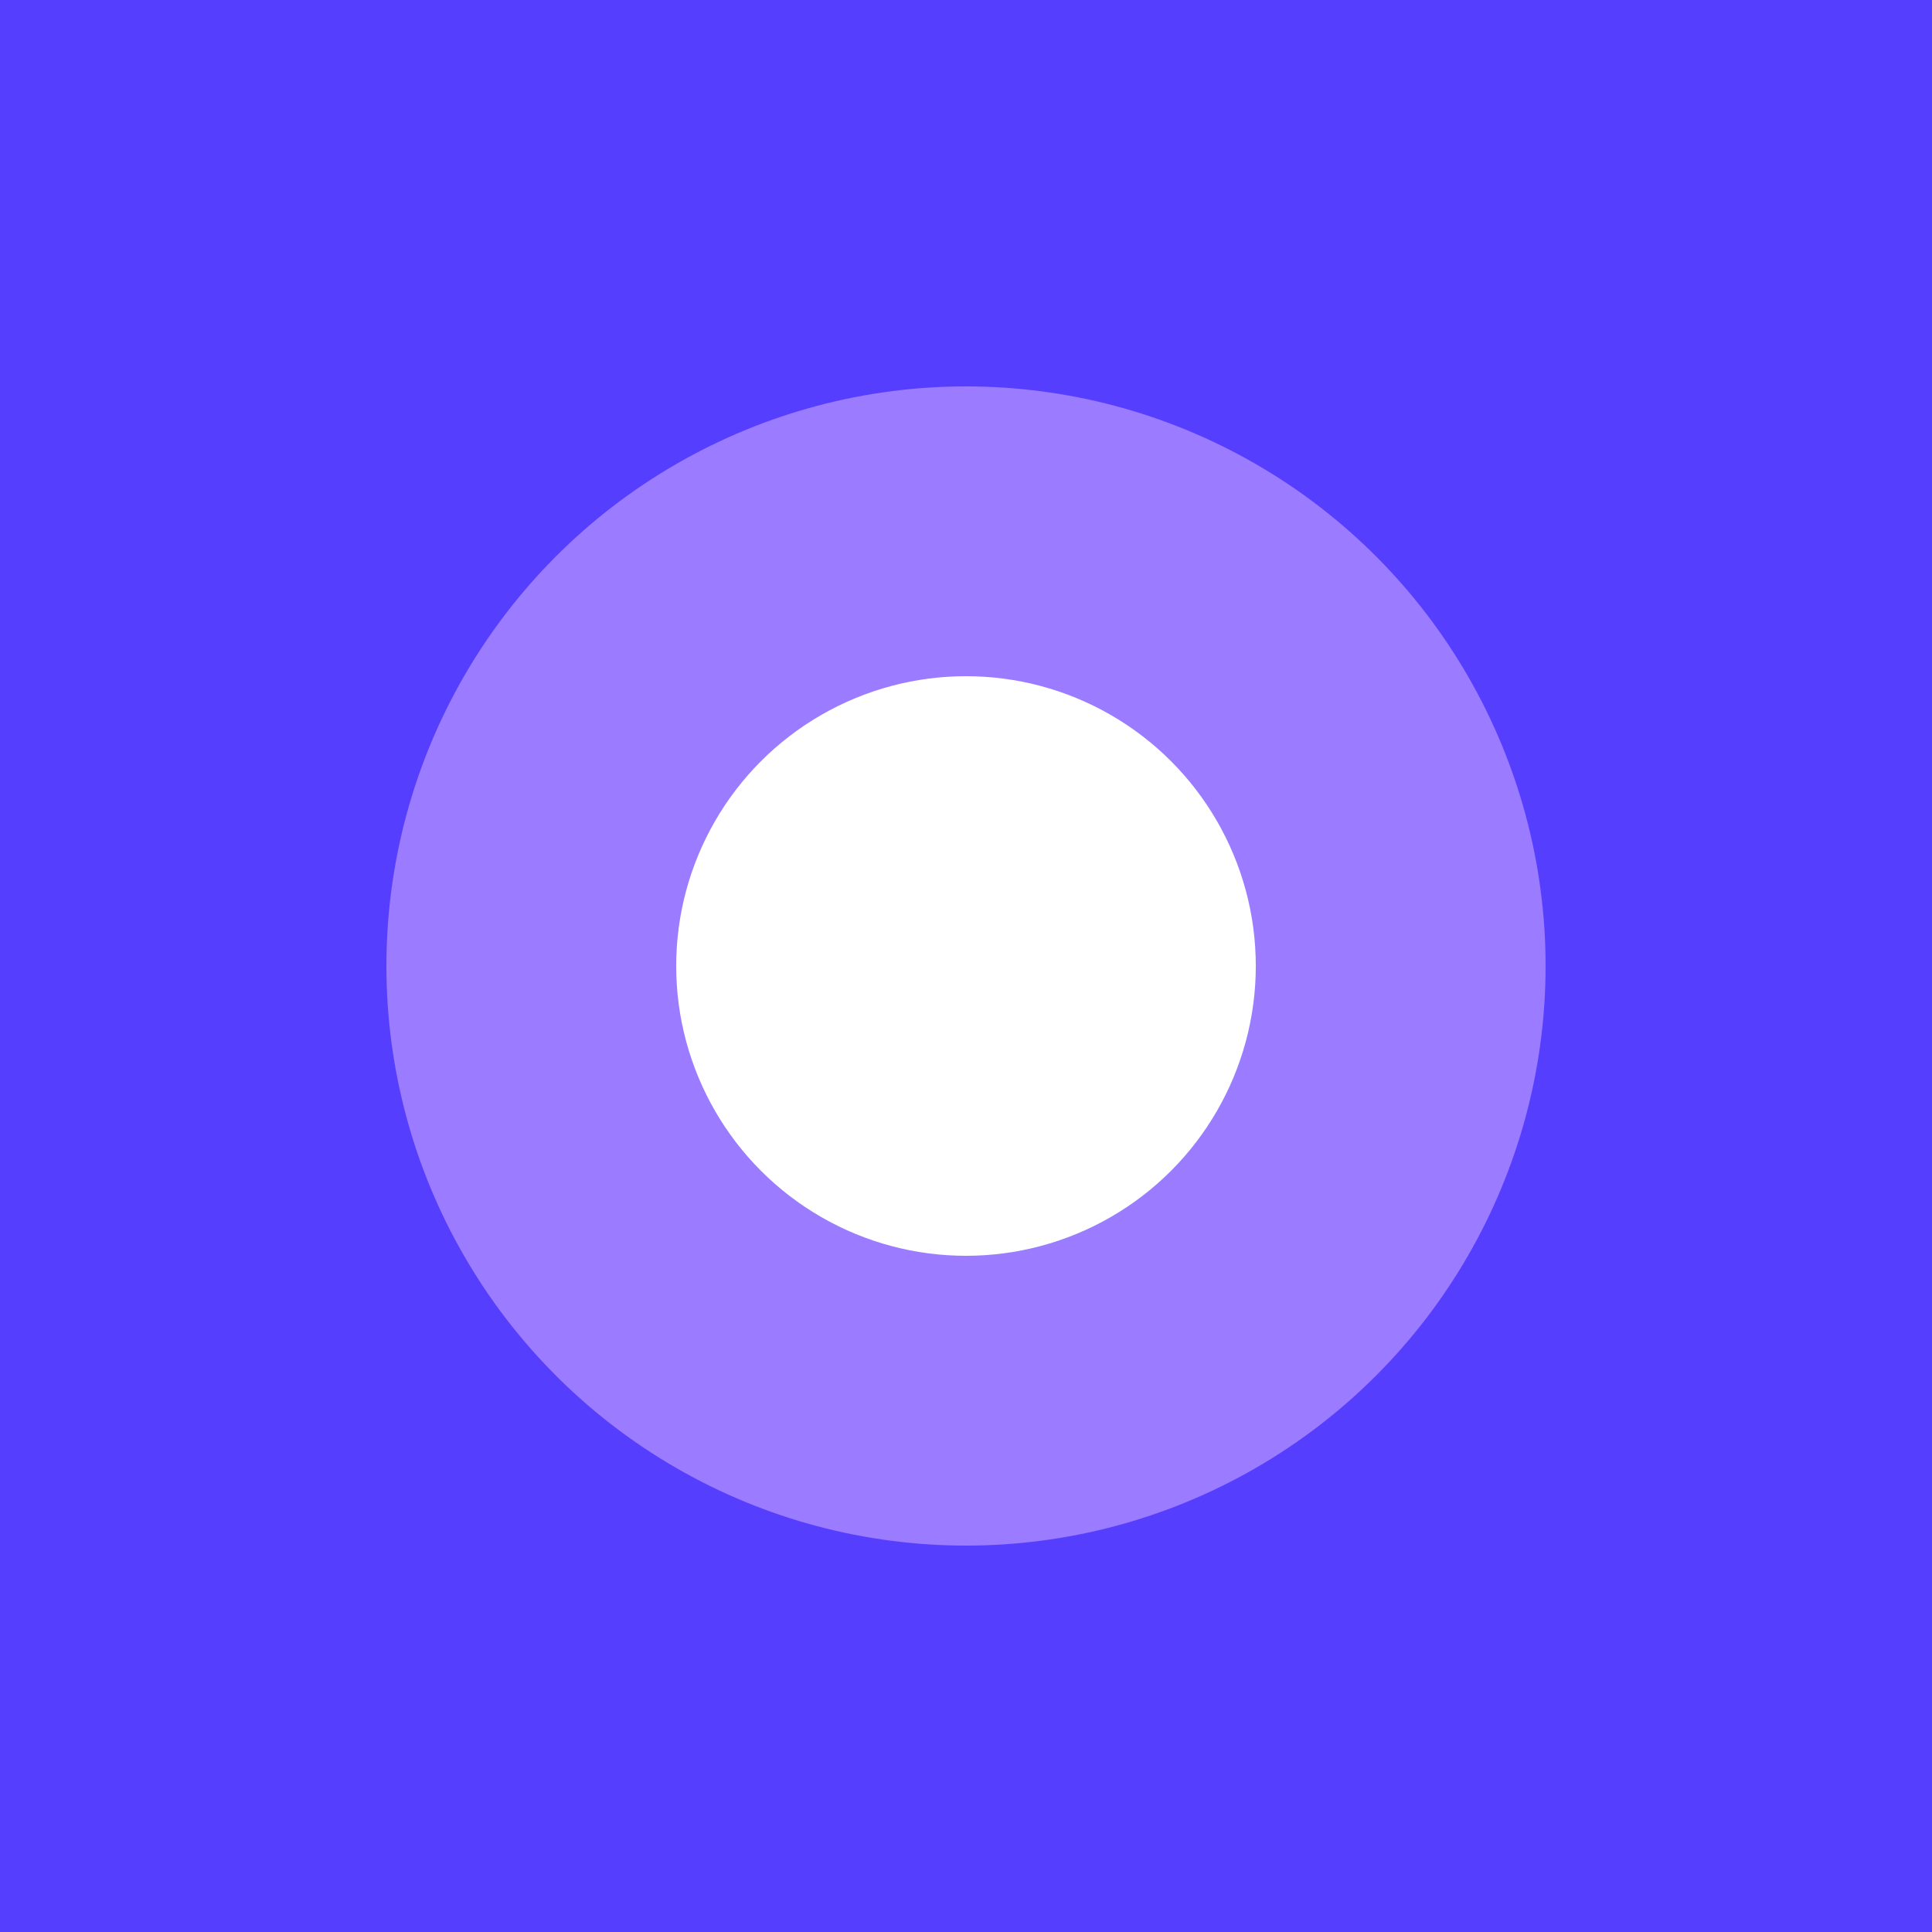
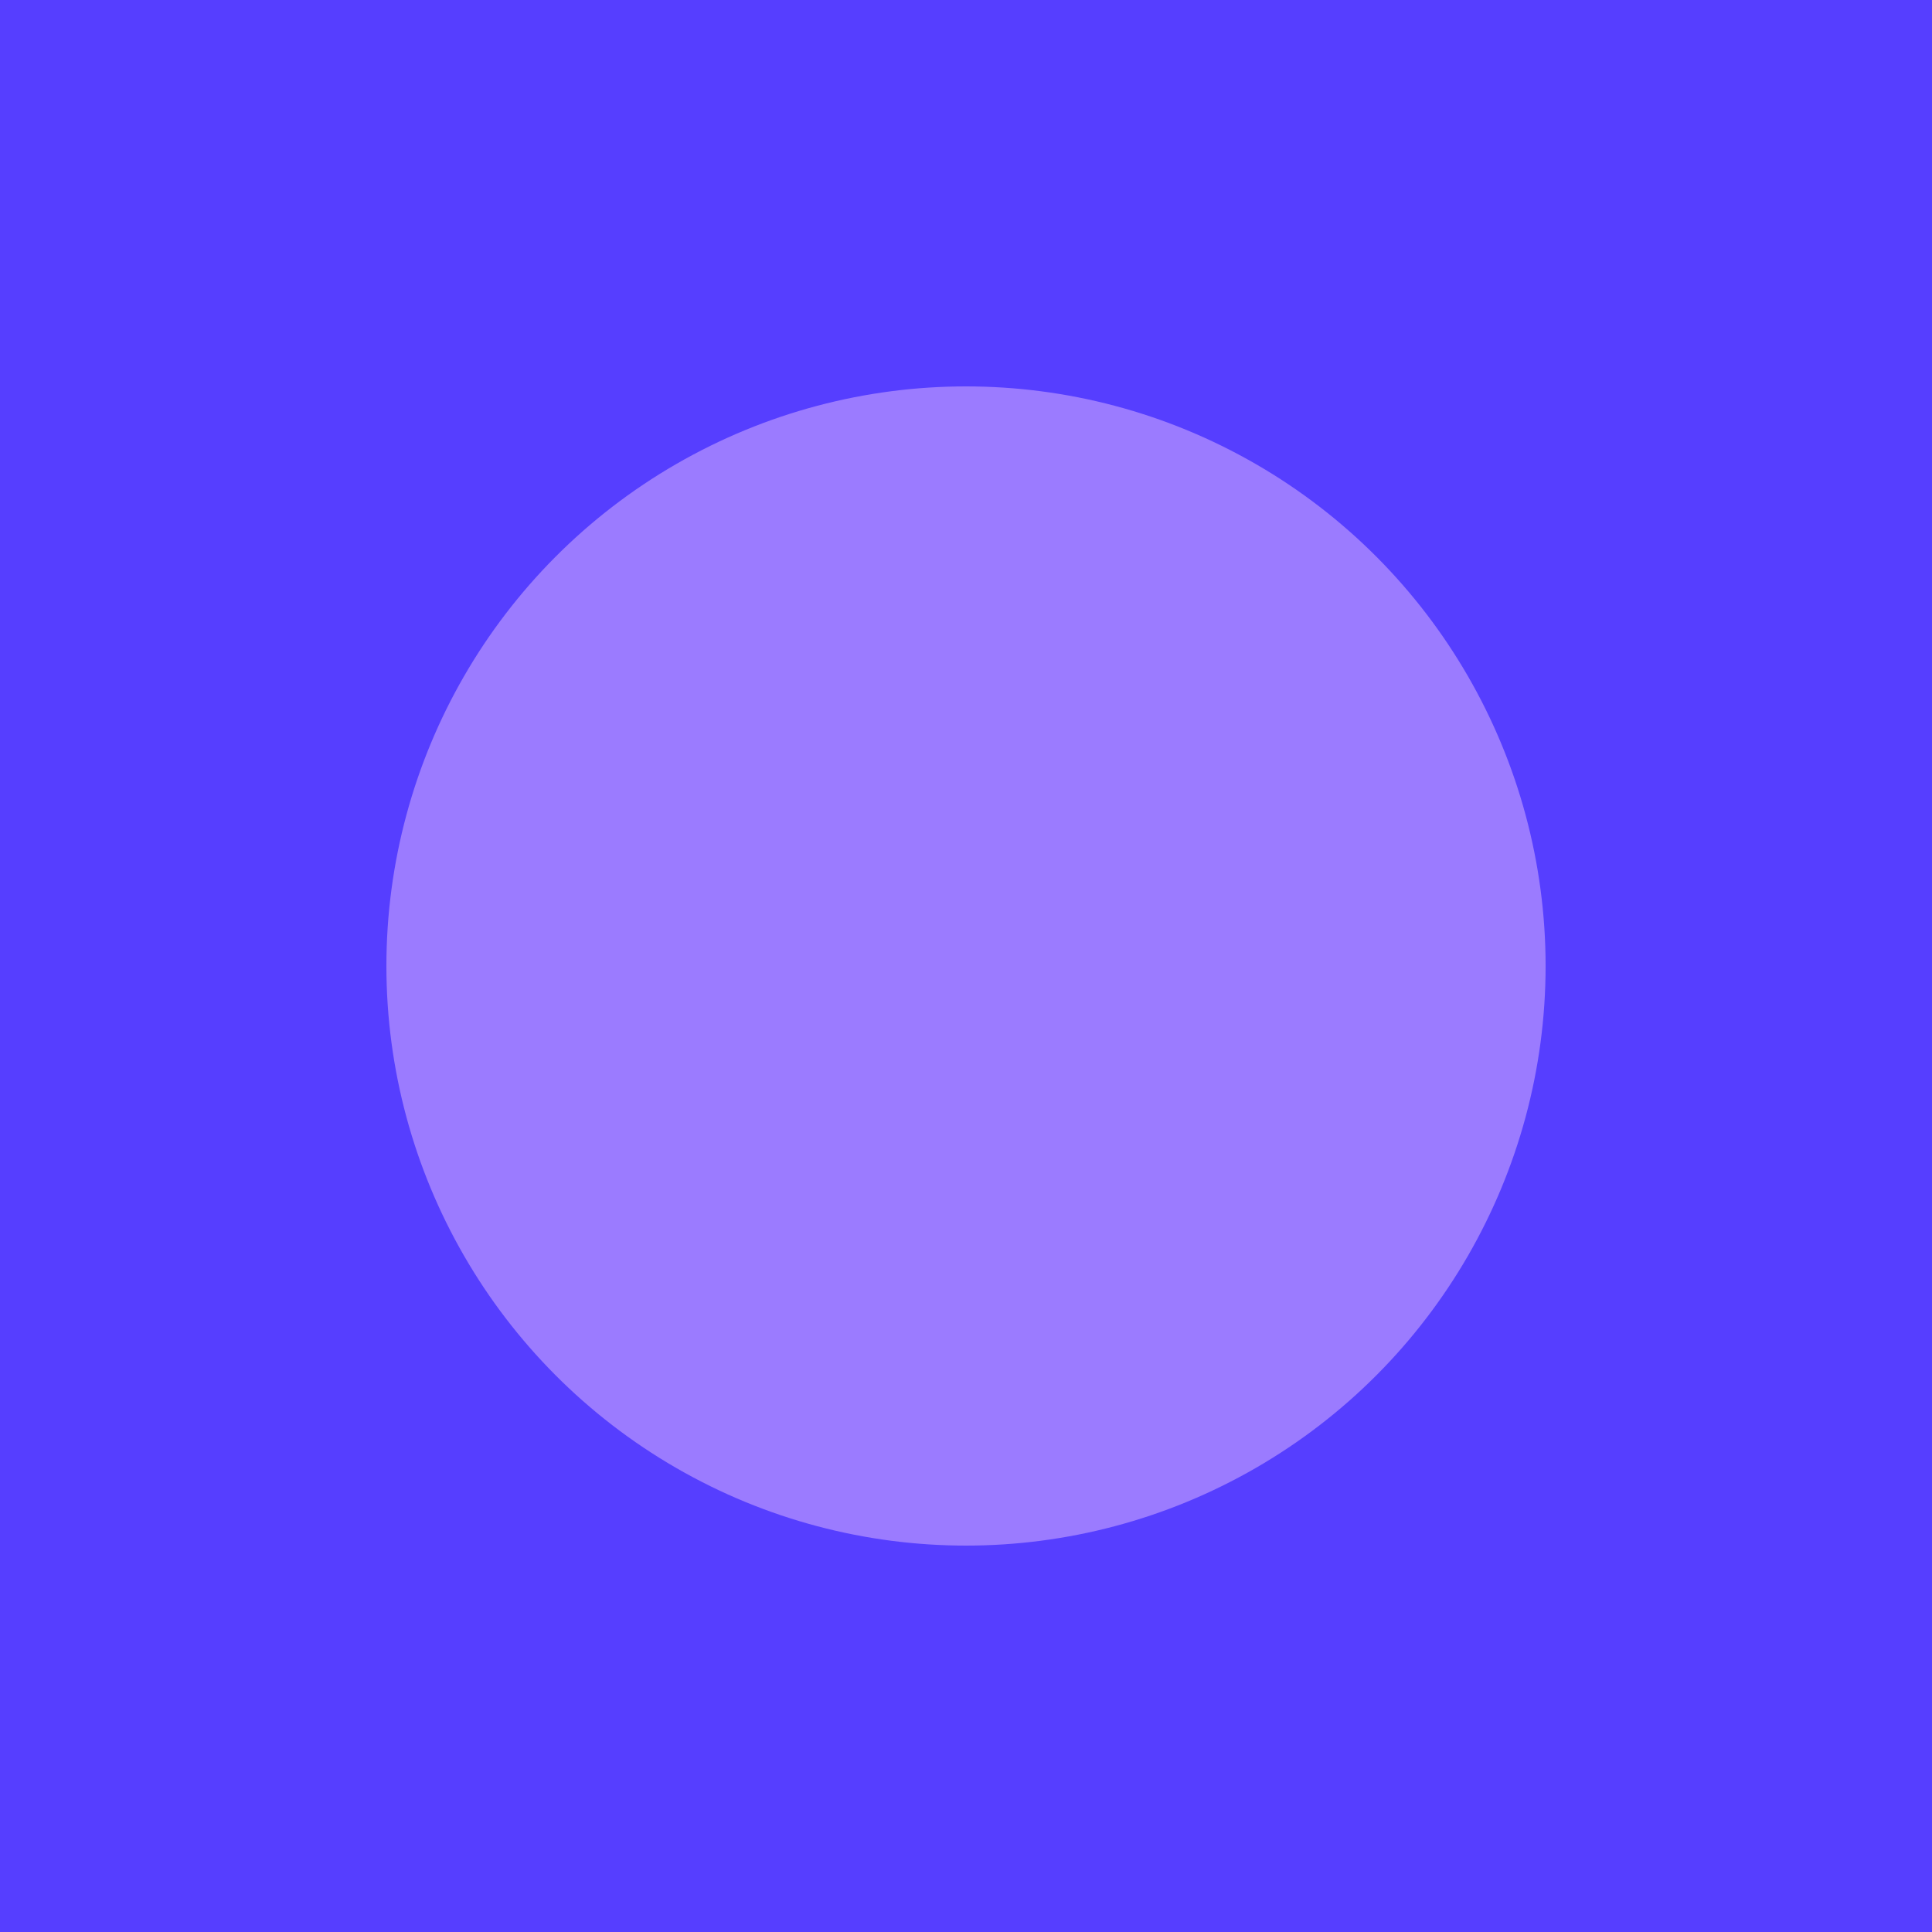
<svg xmlns="http://www.w3.org/2000/svg" viewBox="0 0 100 100">
  <rect width="100" height="100" fill="#563EFF" />
  <circle cx="50" cy="50" r="30" fill="#9B7BFF" />
-   <circle cx="50" cy="50" r="15" fill="#FFFFFF" />
</svg>